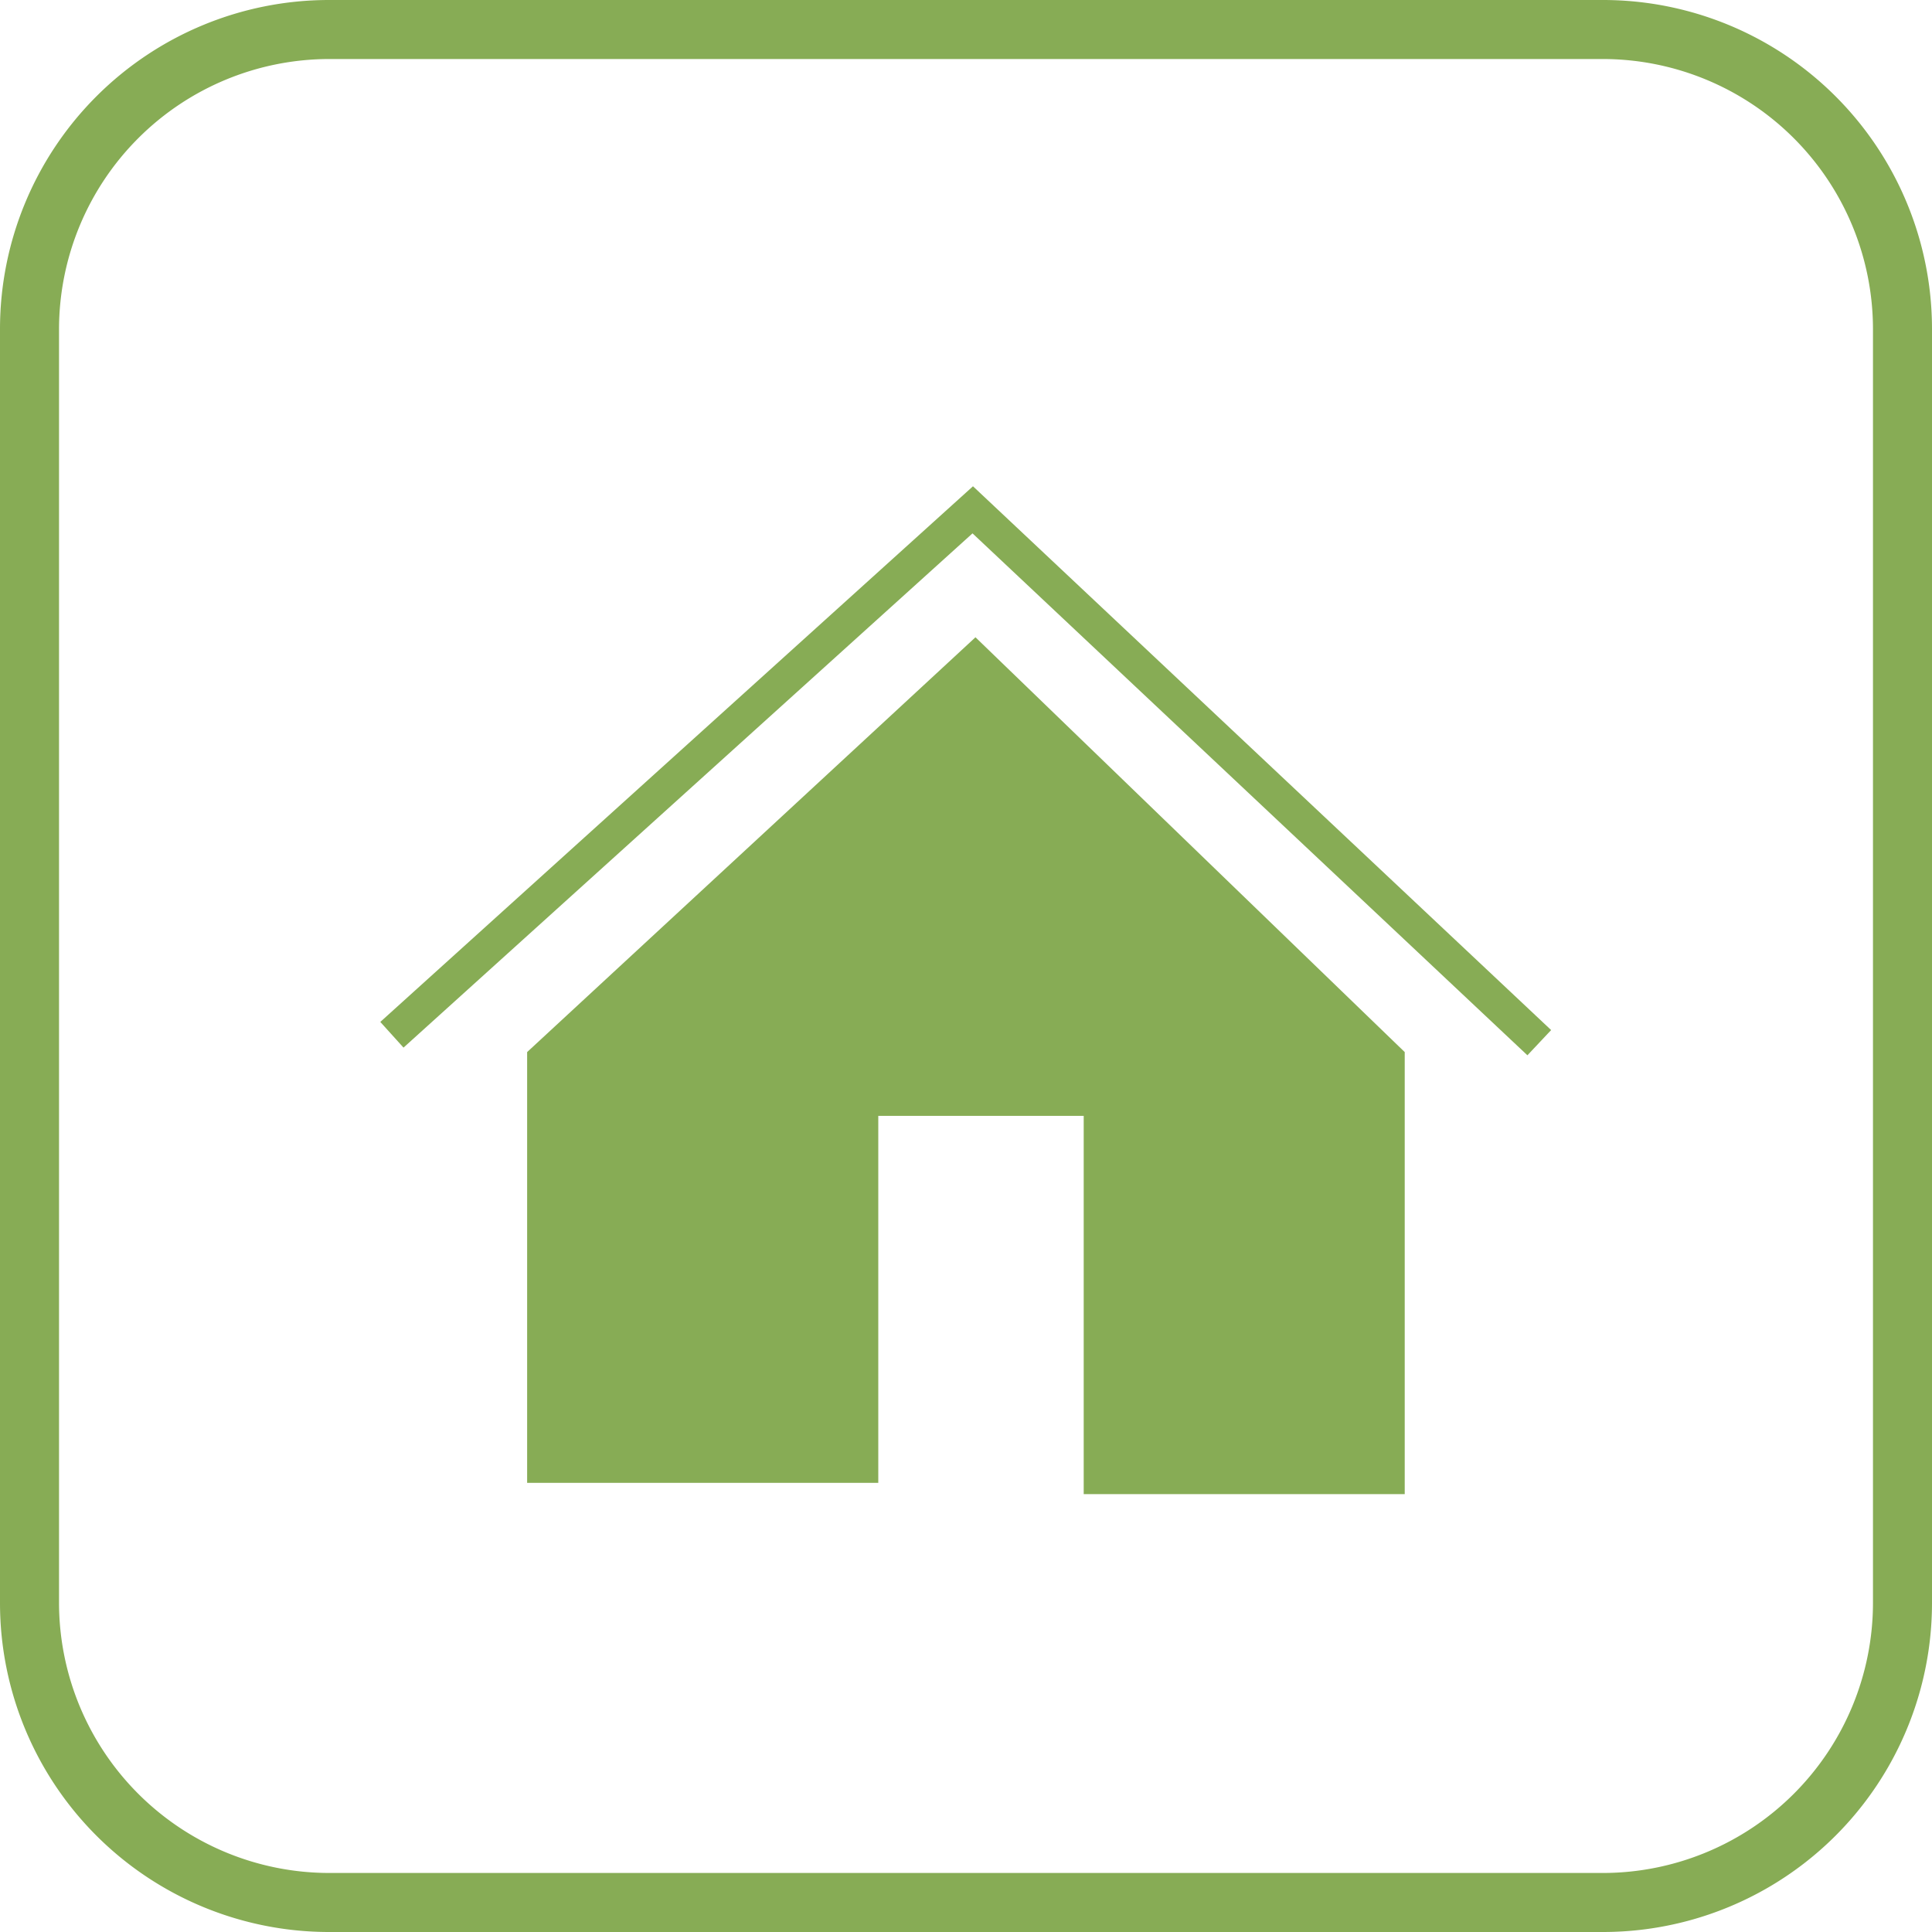
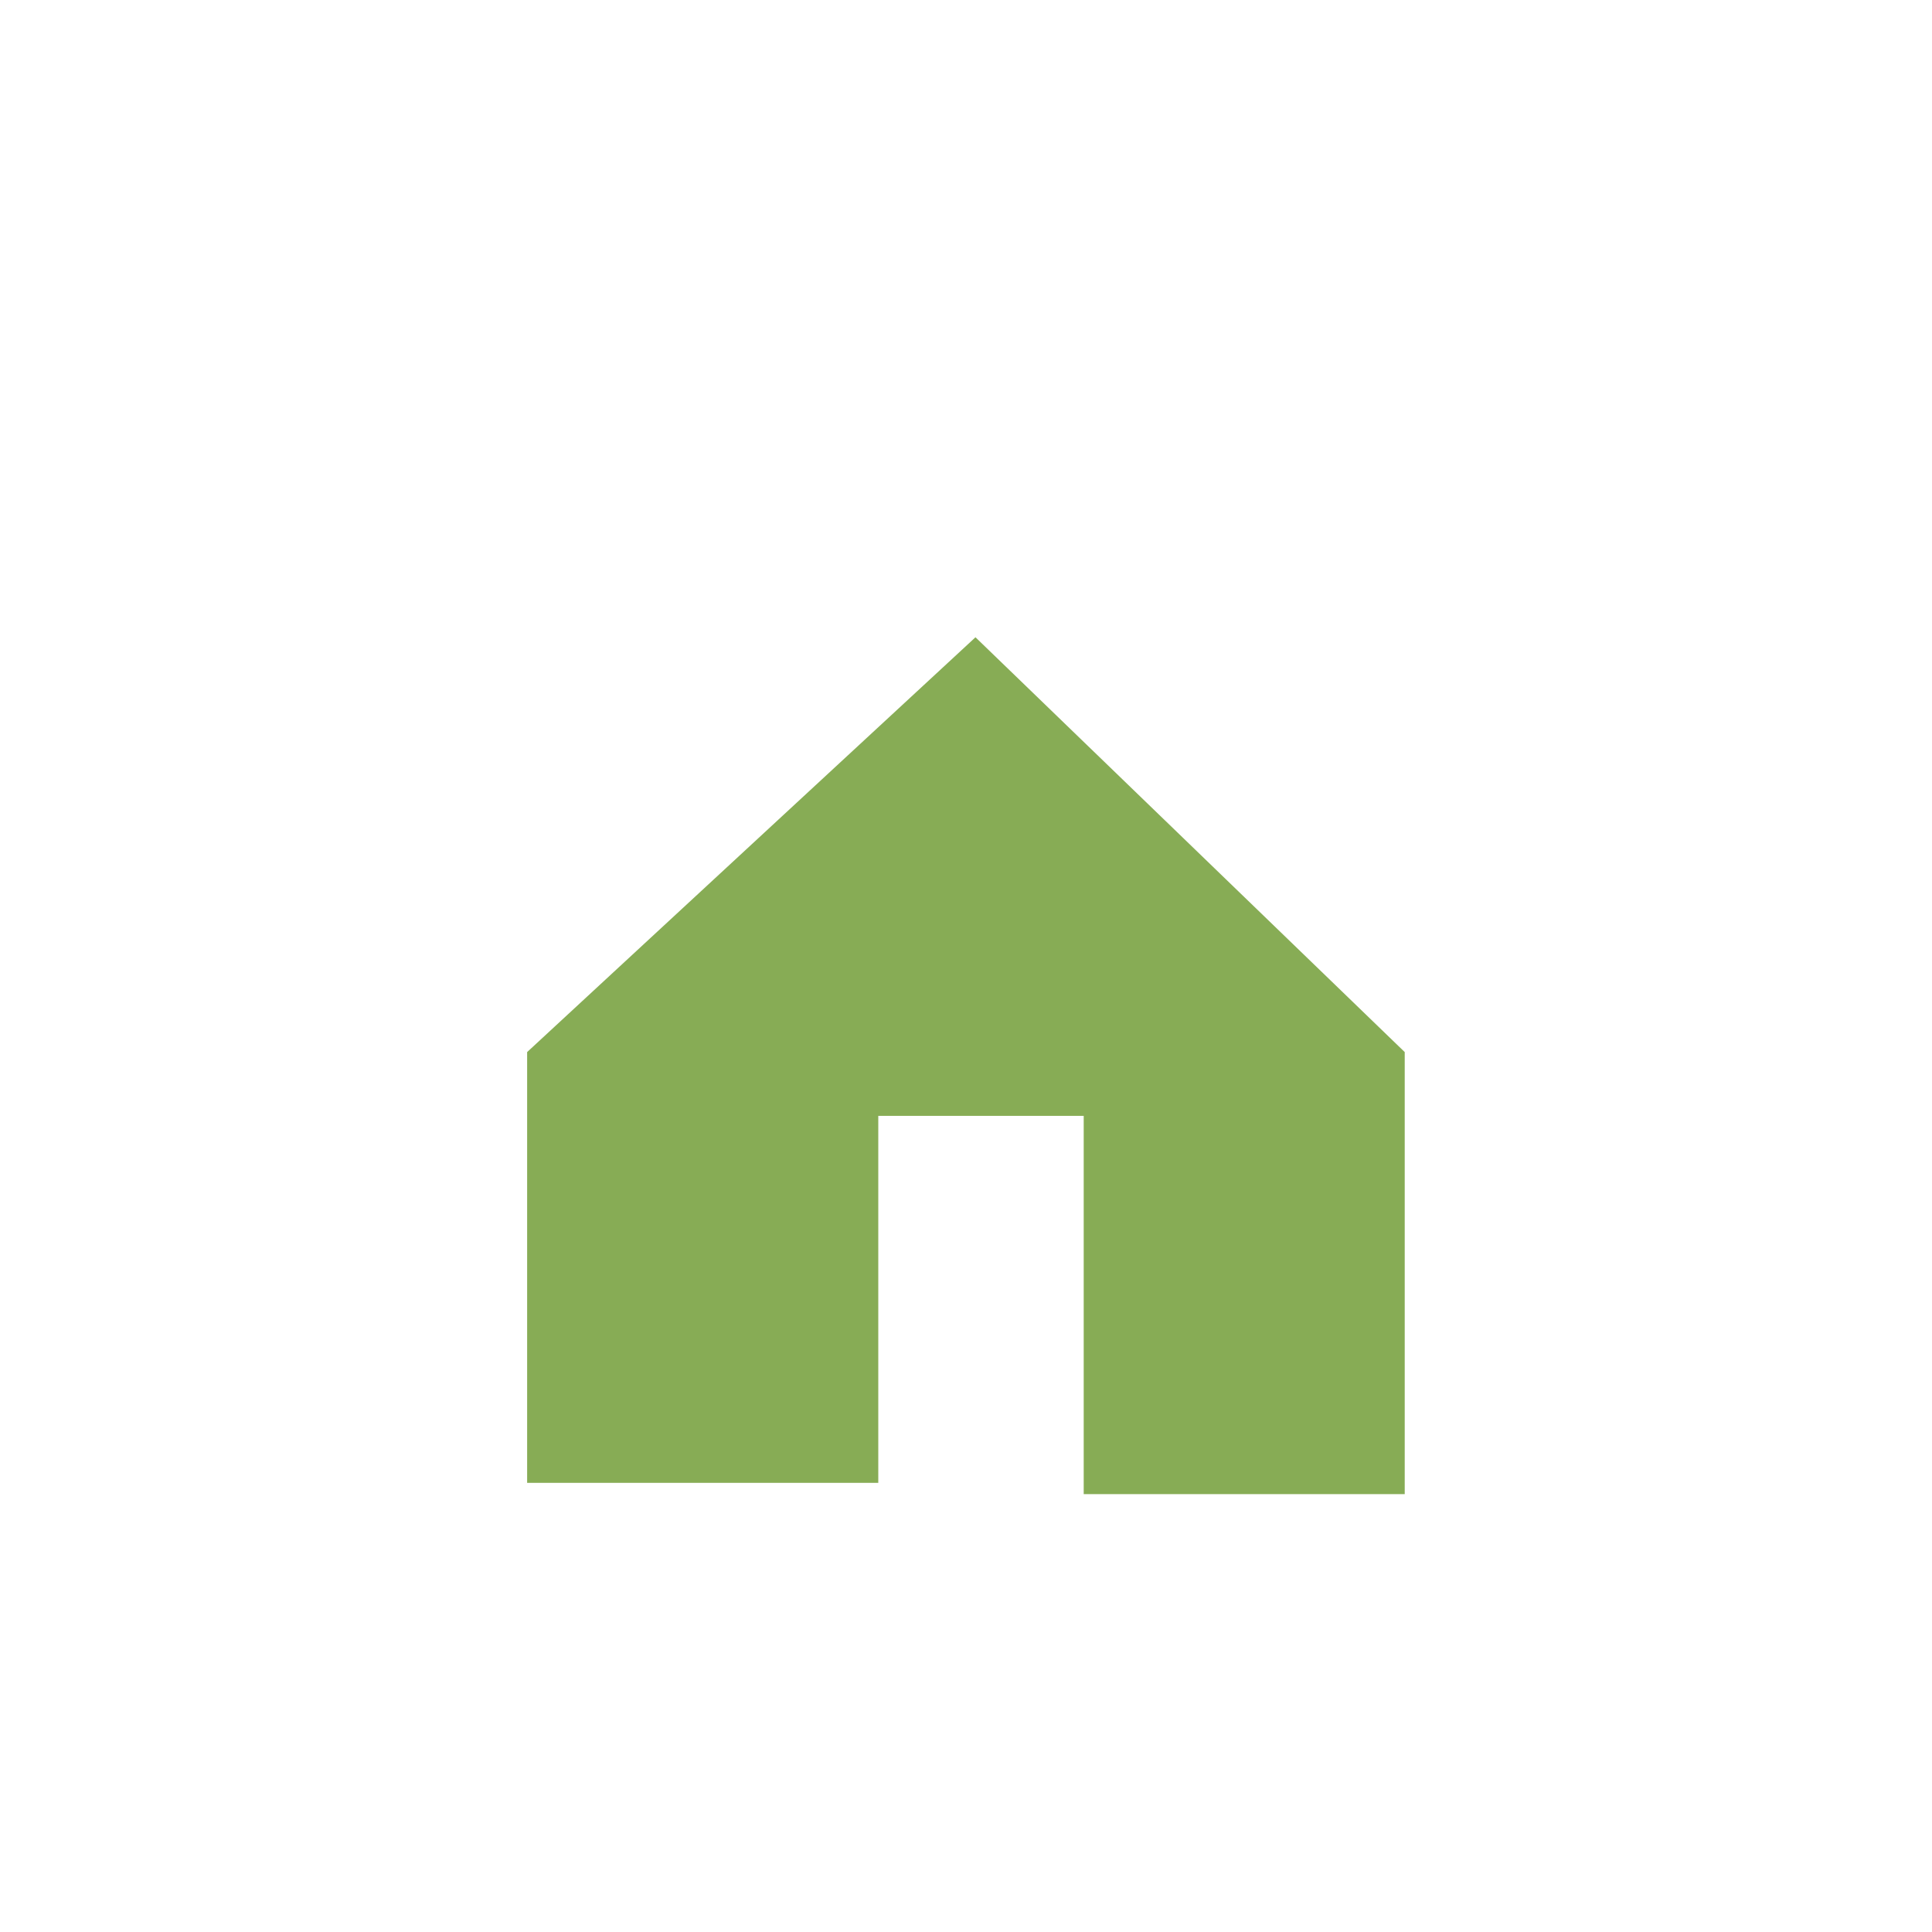
<svg xmlns="http://www.w3.org/2000/svg" id="Ebene_1" data-name="Ebene 1" viewBox="0 0 141.73 141.74">
  <defs>
    <style>.cls-1,.cls-5{fill:none;}.cls-2{fill:#afc388;}.cls-3{clip-path:url(#clip-path);}.cls-4{fill:#87ac55;}.cls-5{stroke:#87ac55;stroke-width:2.54px;}</style>
    <clipPath id="clip-path" transform="translate(0 0)">
-       <rect class="cls-1" width="141.73" height="141.73" />
-     </clipPath>
+       </clipPath>
  </defs>
-   <rect class="cls-2" x="41.1" y="88.44" width="2.74" height="2.46" />
  <g class="cls-3">
    <path class="cls-4" d="M117.59,0H24.14A24.14,24.14,0,0,0,0,24.14v93.45a24.14,24.14,0,0,0,24.14,24.14h93.45a24.14,24.14,0,0,0,24.14-24.14V24.14A24.14,24.14,0,0,0,117.59,0m0,4.33A19.83,19.83,0,0,1,137.4,24.14v93.45a19.83,19.83,0,0,1-19.81,19.81H24.14A19.84,19.84,0,0,1,4.33,117.59V24.14A19.84,19.84,0,0,1,24.14,4.33Z" transform="translate(0 0)" />
  </g>
  <polygon class="cls-4" points="38.67 77.18 38.67 108.78 64.43 108.78 64.43 81.86 79.5 81.86 79.5 109.61 103.05 109.61 103.05 77.18 71.56 46.75 38.67 77.18" />
-   <polyline class="cls-5" points="28.75 75.91 71.36 37.4 112.92 76.49" />
</svg>